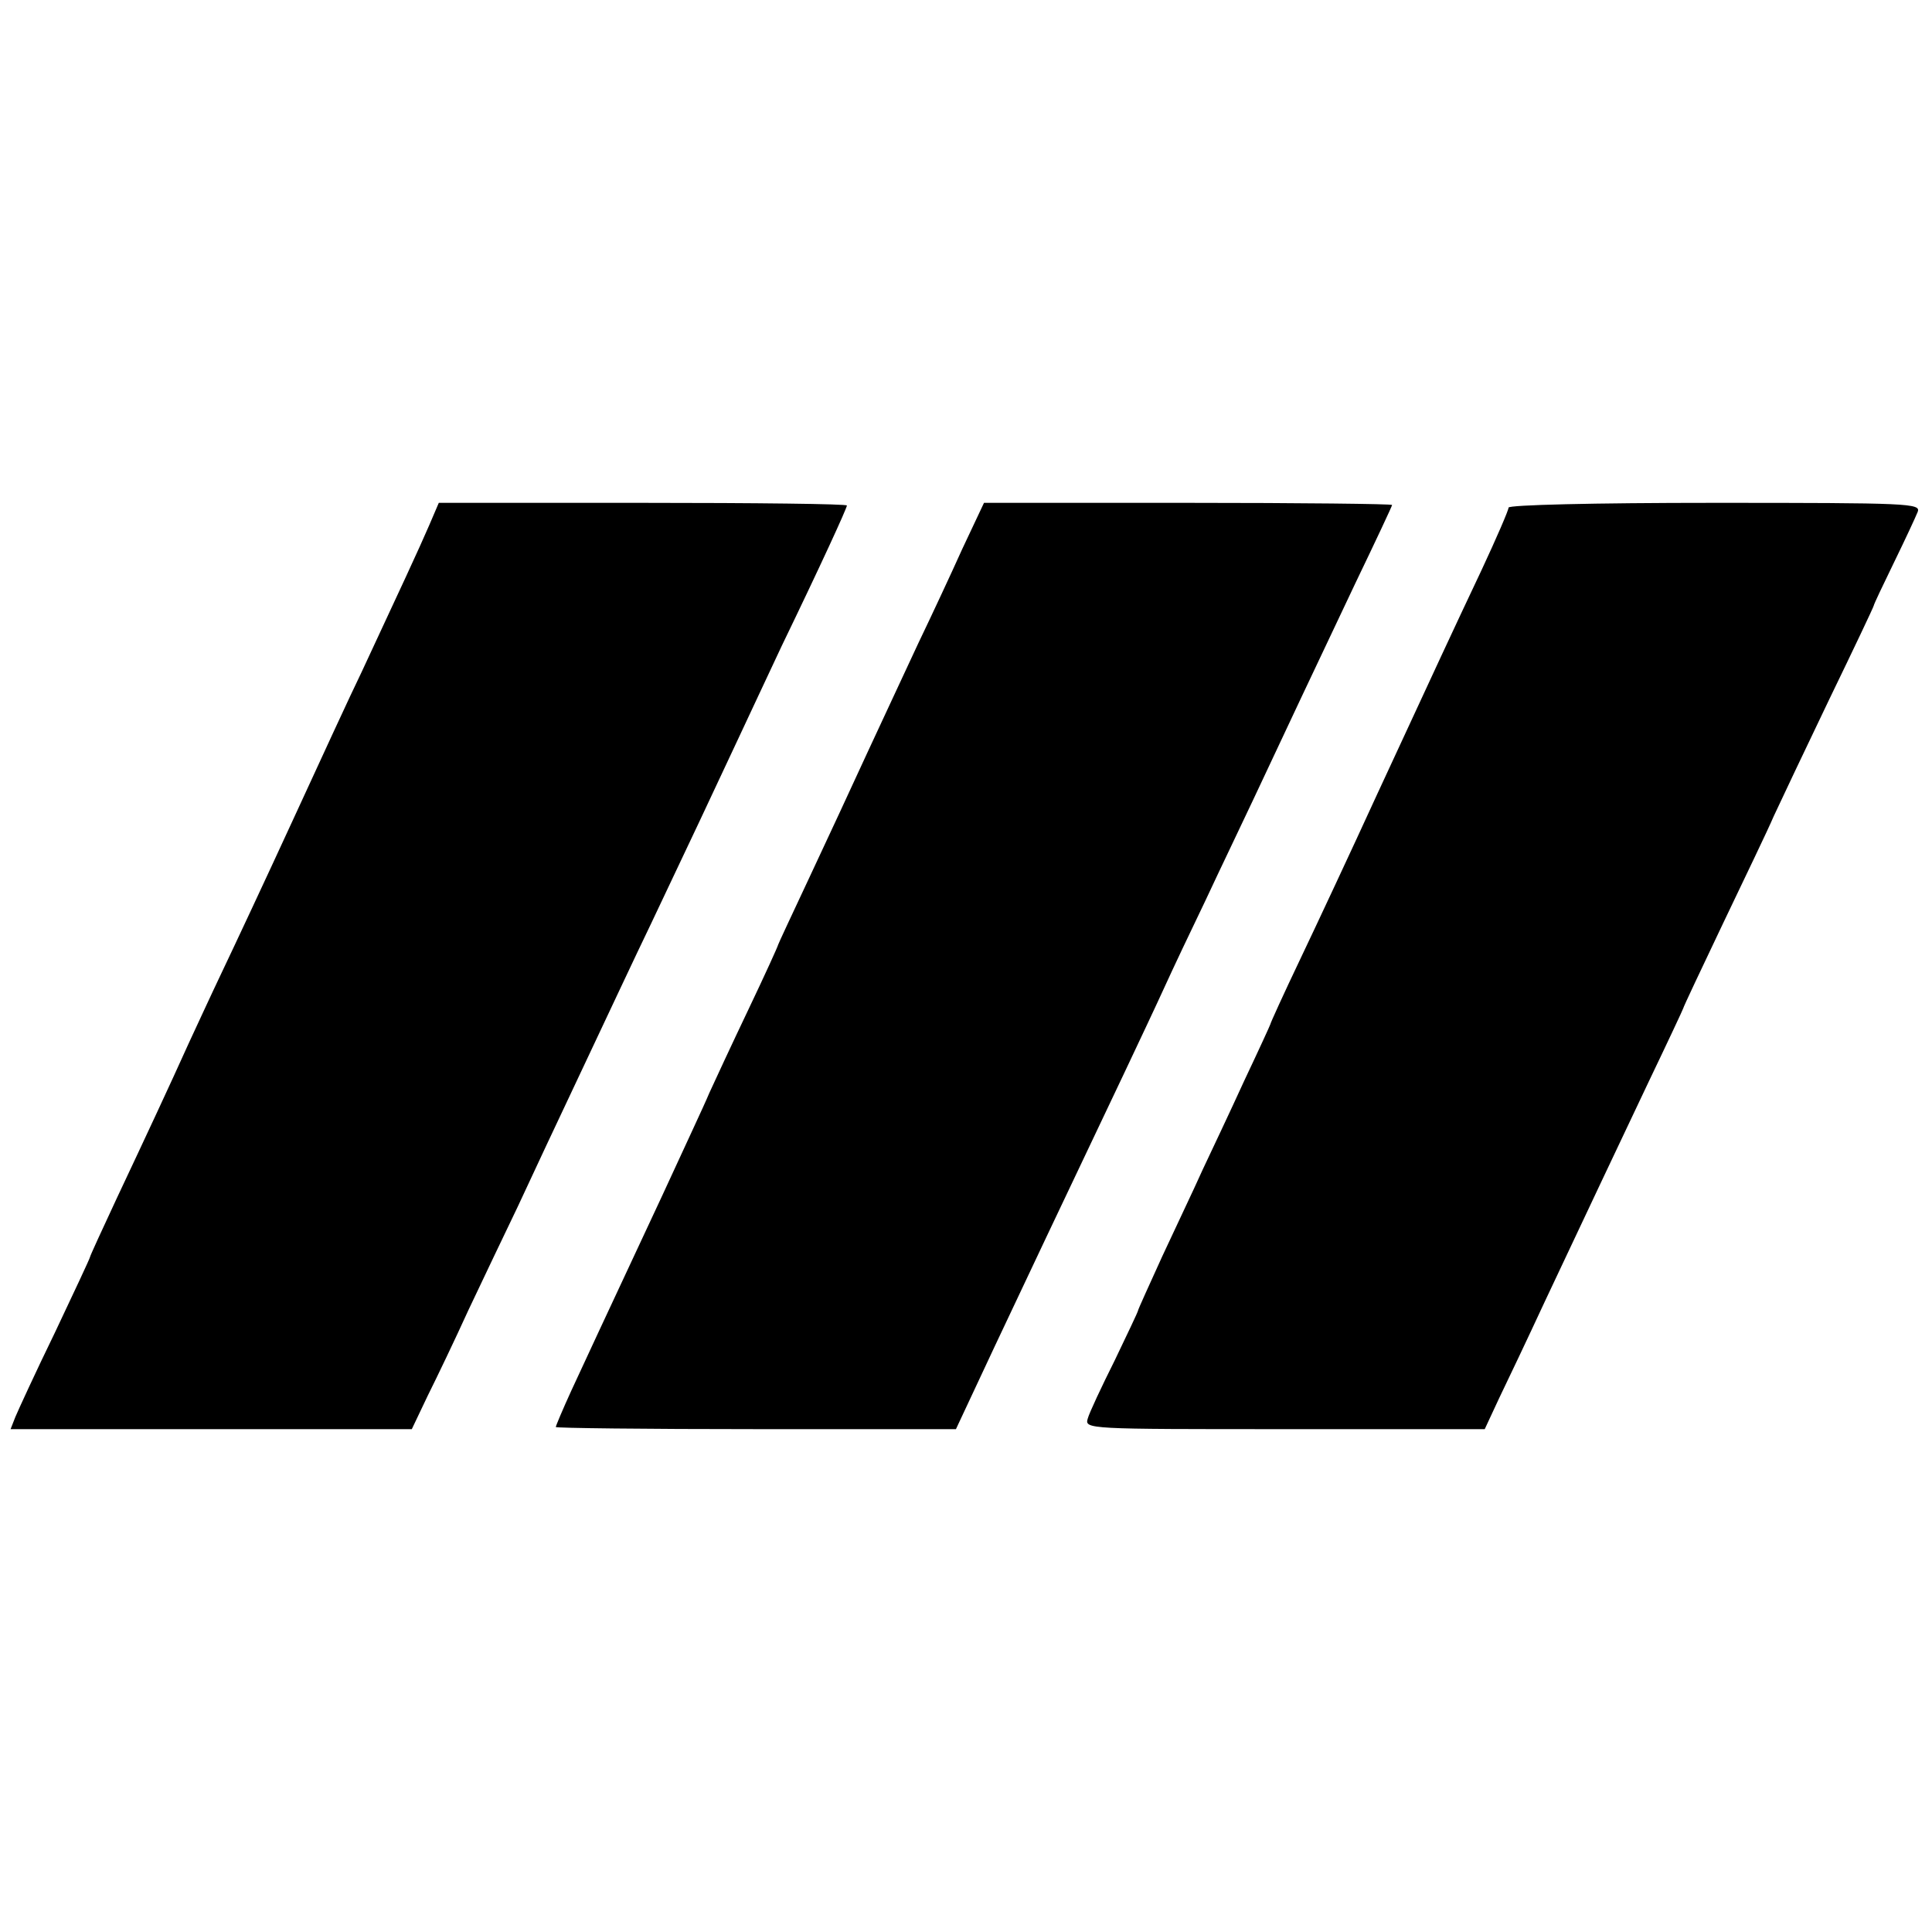
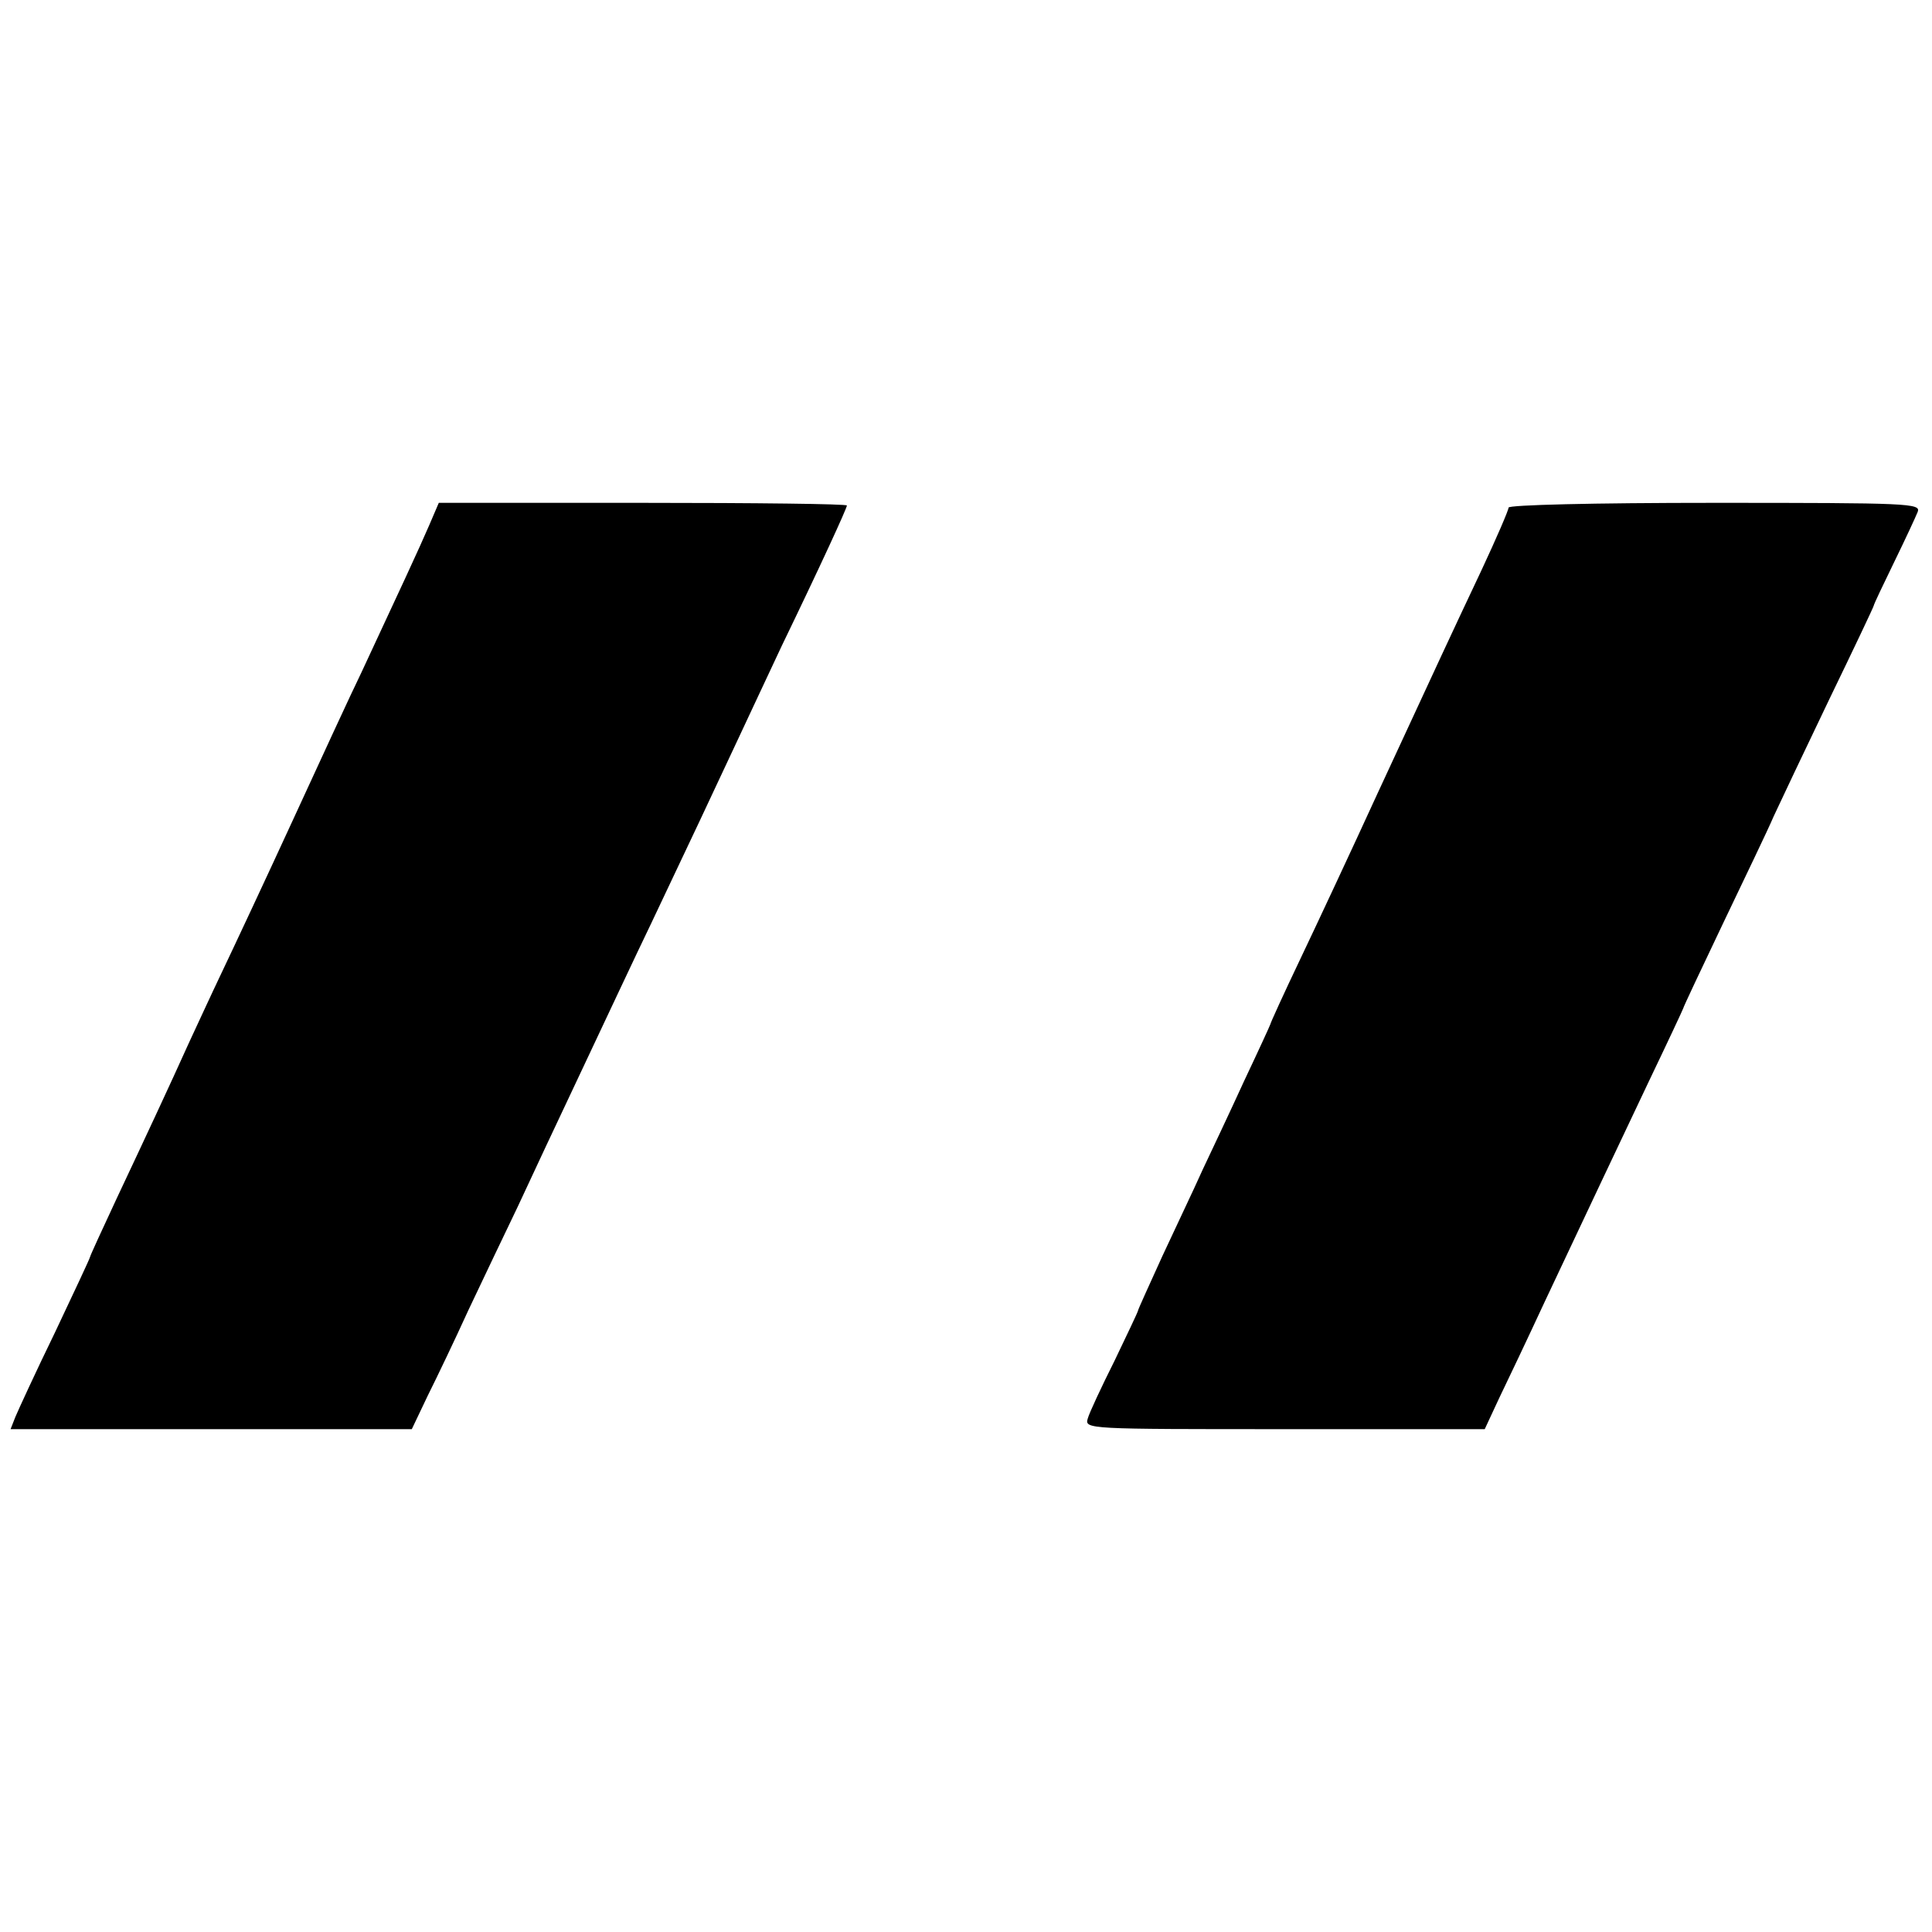
<svg xmlns="http://www.w3.org/2000/svg" version="1.0" width="365pt" height="365pt" viewBox="0 0 365 365" preserveAspectRatio="xMidYMid meet">
  <g transform="translate(0,365) scale(0.1,-0.1)" fill="#000000" stroke="none">
    <path d="M811 2658 c-18 -42 -59 -130 -128 -278 -20 -41 -78 -167 -130 -280 -52 -113 -112 -241 -133 -285 -21 -44 -49 -105 -63 -135 -37 -82 -79 -172 -136 -293 -28 -60 -51 -110 -51 -112 0 -2 -30 -66 -66 -142 -37 -76 -70 -148 -75 -160 l-9 -23 379 0 379 0 30 63 c17 34 52 107 77 162 26 55 68 143 93 195 24 52 79 169 122 260 43 91 101 215 130 275 67 141 124 262 165 350 18 39 55 117 82 175 74 153 123 260 123 265 0 3 -173 5 -385 5 l-386 0 -18 -42z" />
-     <path d="M1818 2613 c-22 -49 -59 -128 -83 -178 -23 -49 -66 -142 -95 -204 -29 -63 -79 -171 -111 -239 -32 -68 -59 -126 -59 -127 0 -2 -25 -57 -56 -122 -31 -65 -64 -136 -74 -158 -9 -22 -50 -109 -89 -194 -121 -259 -142 -304 -172 -369 -16 -35 -29 -66 -29 -68 0 -2 170 -4 378 -4 l378 0 74 158 c68 144 109 231 245 517 26 55 60 127 75 160 15 33 50 107 78 165 27 58 68 143 90 190 61 130 118 251 193 409 38 79 69 145 69 147 0 2 -174 4 -386 4 l-385 0 -41 -87z" />
    <path d="M2850 2691 c0 -5 -23 -58 -51 -118 -60 -127 -77 -164 -197 -423 -49 -107 -115 -248 -146 -313 -31 -65 -56 -120 -56 -122 0 -1 -22 -49 -49 -106 -26 -57 -62 -133 -79 -169 -16 -36 -51 -109 -76 -163 -25 -55 -46 -101 -46 -103 0 -2 -20 -44 -44 -94 -25 -50 -48 -99 -51 -110 -6 -20 -1 -20 372 -20 l378 0 27 58 c15 31 54 113 86 182 93 197 130 276 198 419 35 73 64 135 64 136 0 2 34 74 75 160 41 86 85 177 96 203 12 26 59 125 105 221 46 95 84 175 84 177 0 2 17 38 38 81 21 43 41 86 45 96 6 16 -16 17 -383 17 -232 0 -390 -4 -390 -9z" />
  </g>
</svg>